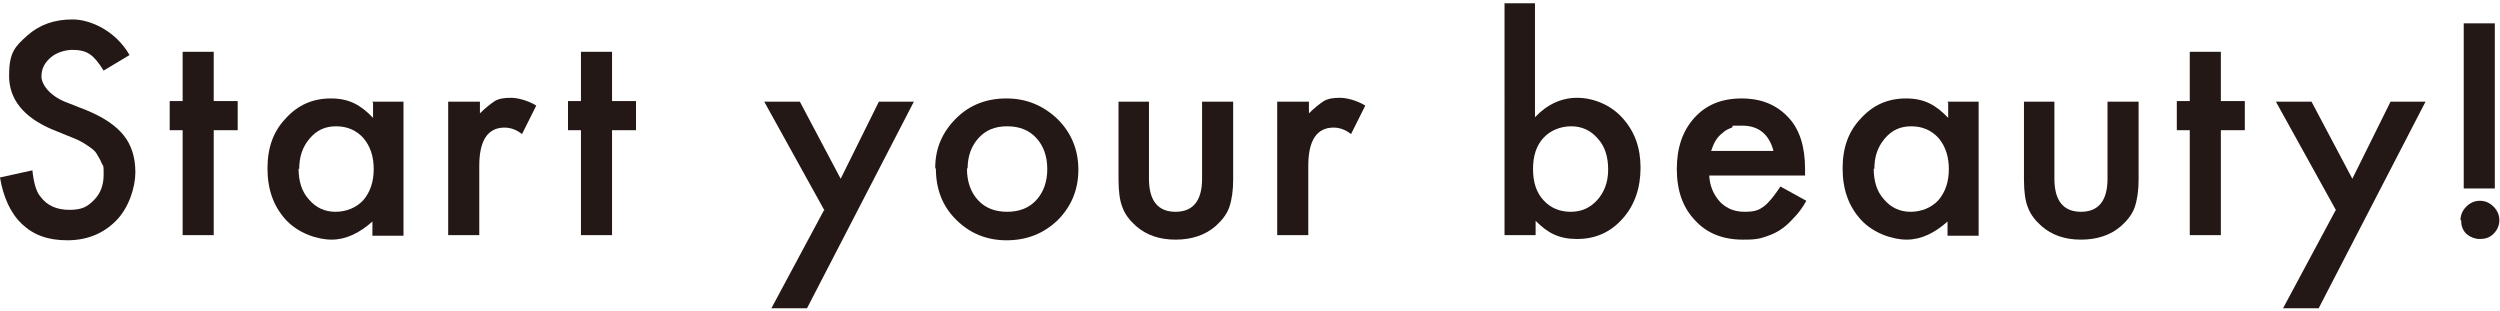
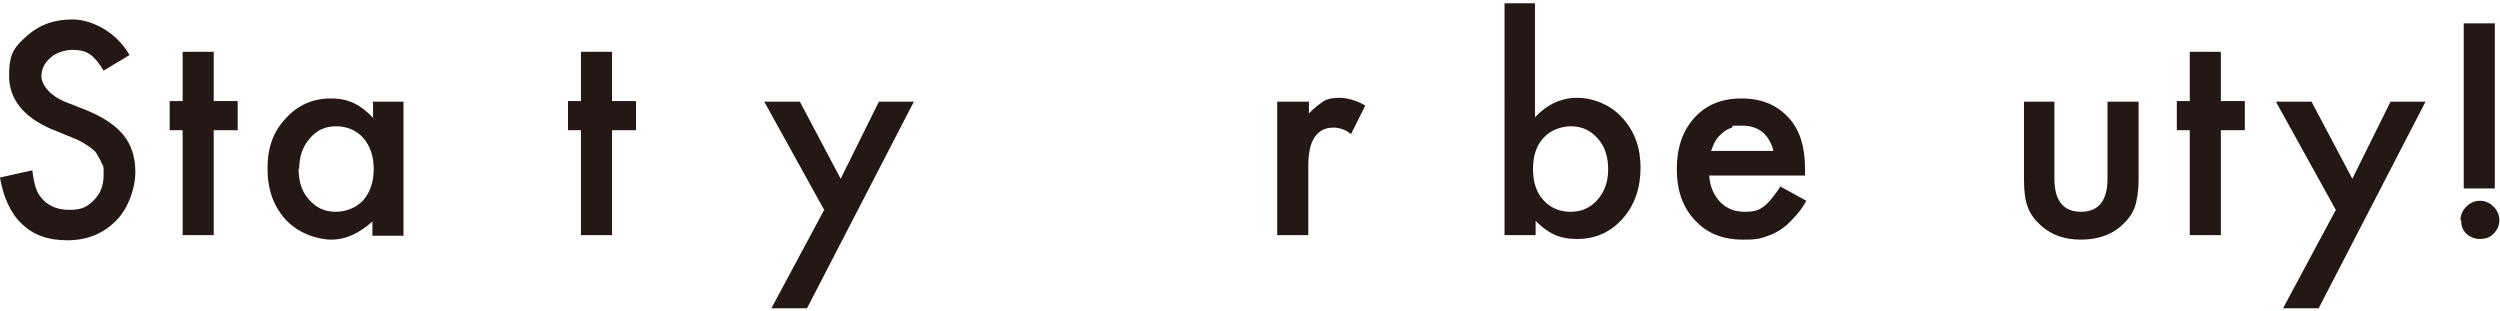
<svg xmlns="http://www.w3.org/2000/svg" id="_レイヤー_1" data-name="レイヤー 1" version="1.1" viewBox="0 0 386 48">
  <defs>
    <style>
      .cls-1 {
        fill: #231815;
        stroke-width: 0px;
      }
    </style>
  </defs>
  <path class="cls-1" d="M20,8.5l-4,2.4c-.8-1.3-1.5-2.1-2.1-2.5-.7-.5-1.6-.7-2.7-.7s-2.5.4-3.4,1.2-1.4,1.7-1.4,2.9,1.2,2.9,3.6,3.9l3.3,1.3c2.7,1.1,4.6,2.4,5.8,3.9s1.8,3.4,1.8,5.7-1,5.5-3,7.5-4.5,3-7.5,3-5.2-.8-7-2.5S.5,30.4,0,27.4l5-1.1c.2,1.9.6,3.3,1.2,4,1,1.4,2.5,2.1,4.5,2.1s2.8-.5,3.8-1.5,1.5-2.3,1.5-3.9,0-1.2-.3-1.8c-.2-.5-.5-1-.8-1.5s-.9-.9-1.5-1.3-1.3-.8-2.1-1.1l-3.2-1.3c-4.5-1.9-6.7-4.7-6.7-8.3s.9-4.5,2.8-6.2c1.9-1.7,4.2-2.5,7-2.5s6.7,1.8,8.8,5.5h0Z" />
  <path class="cls-1" d="M33,20.1v16.2h-4.8v-16.2h-2v-4.5h2v-7.6h4.8v7.6h3.7v4.5s-3.7,0-3.7,0Z" />
  <path class="cls-1" d="M57.5,15.7h4.8v20.7h-4.8v-2.2c-2,1.8-4.1,2.8-6.3,2.8s-5.2-1-7.1-3.1c-1.9-2.1-2.8-4.7-2.8-7.9s.9-5.7,2.8-7.7c1.9-2.1,4.2-3.1,7-3.1s4.6,1,6.5,3v-2.4h-.1ZM46.1,26c0,2,.5,3.6,1.6,4.8,1.1,1.3,2.5,1.9,4.1,1.9s3.2-.6,4.3-1.8c1.1-1.3,1.6-2.9,1.6-4.8s-.5-3.5-1.6-4.8c-1.1-1.2-2.5-1.8-4.2-1.8s-3,.6-4.1,1.9-1.6,2.8-1.6,4.7h0Z" />
-   <path class="cls-1" d="M69.3,15.7h4.8v1.8c.9-.9,1.7-1.5,2.3-1.9.7-.4,1.5-.5,2.5-.5s2.6.4,3.9,1.2l-2.2,4.4c-.9-.7-1.8-1-2.7-1-2.6,0-3.9,2-3.9,5.9v10.7h-4.8V15.7h.1Z" />
  <path class="cls-1" d="M94.5,20.1v16.2h-4.8v-16.2h-2v-4.5h2v-7.6h4.8v7.6h3.7v4.5s-3.7,0-3.7,0Z" />
  <path class="cls-1" d="M127.3,32.5l-9.3-16.8h5.5l6.3,11.9,5.9-11.9h5.4l-16.5,31.9h-5.5l8.1-15.1h.1Z" />
-   <path class="cls-1" d="M144.4,25.9c0-3,1.1-5.5,3.2-7.6s4.7-3.1,7.8-3.1,5.7,1.1,7.9,3.2c2.1,2.1,3.2,4.7,3.2,7.8s-1.1,5.7-3.2,7.8c-2.2,2.1-4.8,3.1-7.9,3.1s-5.7-1.1-7.8-3.2c-2.1-2.1-3.1-4.7-3.1-7.9h-.1ZM149.3,26c0,2.1.6,3.7,1.7,4.9s2.6,1.8,4.5,1.8,3.4-.6,4.5-1.8,1.7-2.8,1.7-4.8-.6-3.6-1.7-4.8c-1.1-1.2-2.6-1.8-4.5-1.8s-3.3.6-4.4,1.8c-1.1,1.2-1.7,2.8-1.7,4.7h-.1Z" />
-   <path class="cls-1" d="M177.4,15.7v11.9c0,3.4,1.4,5.1,4.1,5.1s4.1-1.7,4.1-5.1v-11.9h4.8v12c0,1.7-.2,3.1-.6,4.3-.4,1.1-1.1,2-2.1,2.9-1.6,1.4-3.7,2.1-6.2,2.1s-4.5-.7-6.1-2.1c-1-.9-1.7-1.8-2.1-2.9-.4-1-.6-2.4-.6-4.3v-12h4.8,0Z" />
  <path class="cls-1" d="M197.3,15.7h4.8v1.8c.9-.9,1.7-1.5,2.3-1.9.7-.4,1.5-.5,2.5-.5s2.6.4,3.9,1.2l-2.2,4.4c-.9-.7-1.8-1-2.7-1-2.6,0-3.9,2-3.9,5.9v10.7h-4.8V15.7h.1Z" />
  <path class="cls-1" d="M237,.5v17.6c1.9-2,4.1-3,6.5-3s5.1,1,7,3.1,2.8,4.6,2.8,7.7-.9,5.8-2.8,7.9c-1.9,2.1-4.2,3.1-7,3.1s-4.5-.9-6.4-2.8v2.2h-4.8V.5h4.8-.1ZM248.3,26.2c0-2-.5-3.6-1.6-4.8-1.1-1.3-2.5-1.9-4.1-1.9s-3.2.6-4.3,1.8c-1.1,1.2-1.6,2.8-1.6,4.8s.5,3.6,1.6,4.8c1.1,1.2,2.5,1.8,4.2,1.8s3-.6,4.1-1.8,1.7-2.8,1.7-4.7h0Z" />
  <path class="cls-1" d="M278.7,27.1h-14.8c.1,1.7.7,3,1.7,4.1,1,1,2.2,1.5,3.8,1.5s2.2-.3,2.9-.8c.8-.6,1.6-1.6,2.6-3.1l4,2.2c-.6,1.1-1.3,2-2,2.7-.7.8-1.4,1.4-2.2,1.9-.8.5-1.6.8-2.6,1.1s-1.9.3-3,.3c-3.1,0-5.6-1-7.4-3-1.9-2-2.8-4.6-2.8-7.9s.9-5.9,2.7-7.9c1.8-2,4.2-3,7.3-3s5.4,1,7.2,2.9c1.8,1.9,2.6,4.6,2.6,8v1.1h0ZM273.8,23.2c-.7-2.5-2.3-3.8-4.8-3.8s-1.1,0-1.6.3c-.5.2-1,.4-1.4.8-.4.3-.8.7-1.1,1.2s-.5,1-.7,1.6h9.6Z" />
-   <path class="cls-1" d="M300.7,15.7h4.8v20.7h-4.8v-2.2c-2,1.8-4.1,2.8-6.3,2.8s-5.2-1-7.1-3.1c-1.9-2.1-2.8-4.7-2.8-7.9s.9-5.7,2.8-7.7c1.9-2.1,4.2-3.1,7-3.1s4.6,1,6.5,3v-2.4h-.1ZM289.3,26c0,2,.5,3.6,1.6,4.8,1.1,1.3,2.5,1.9,4.1,1.9s3.2-.6,4.3-1.8c1.1-1.3,1.6-2.9,1.6-4.8s-.5-3.5-1.6-4.8c-1.1-1.2-2.5-1.8-4.2-1.8s-3,.6-4.1,1.9-1.6,2.8-1.6,4.7h0Z" />
  <path class="cls-1" d="M317.2,15.7v11.9c0,3.4,1.4,5.1,4.1,5.1s4.1-1.7,4.1-5.1v-11.9h4.8v12c0,1.7-.2,3.1-.6,4.3-.4,1.1-1.1,2-2.1,2.9-1.6,1.4-3.7,2.1-6.2,2.1s-4.5-.7-6.1-2.1c-1-.9-1.7-1.8-2.1-2.9-.4-1-.6-2.4-.6-4.3v-12h4.8-.1Z" />
  <path class="cls-1" d="M342.9,20.1v16.2h-4.8v-16.2h-2v-4.5h2v-7.6h4.8v7.6h3.7v4.5s-3.7,0-3.7,0Z" />
  <path class="cls-1" d="M360.7,32.5l-9.3-16.8h5.5l6.3,11.9,5.9-11.9h5.4l-16.5,31.9h-5.5l8.1-15.1h0Z" />
  <path class="cls-1" d="M379.9,34c0-.8.3-1.5.9-2.1s1.3-.9,2.1-.9,1.5.3,2.1.9.9,1.3.9,2.1-.3,1.5-.9,2.1c-.6.6-1.3.8-2.1.8s-1.5-.3-2.1-.8c-.6-.6-.8-1.3-.8-2.1h-.1ZM380.4,29.1V3.6h4.8v25.5h-4.8Z" />
</svg>